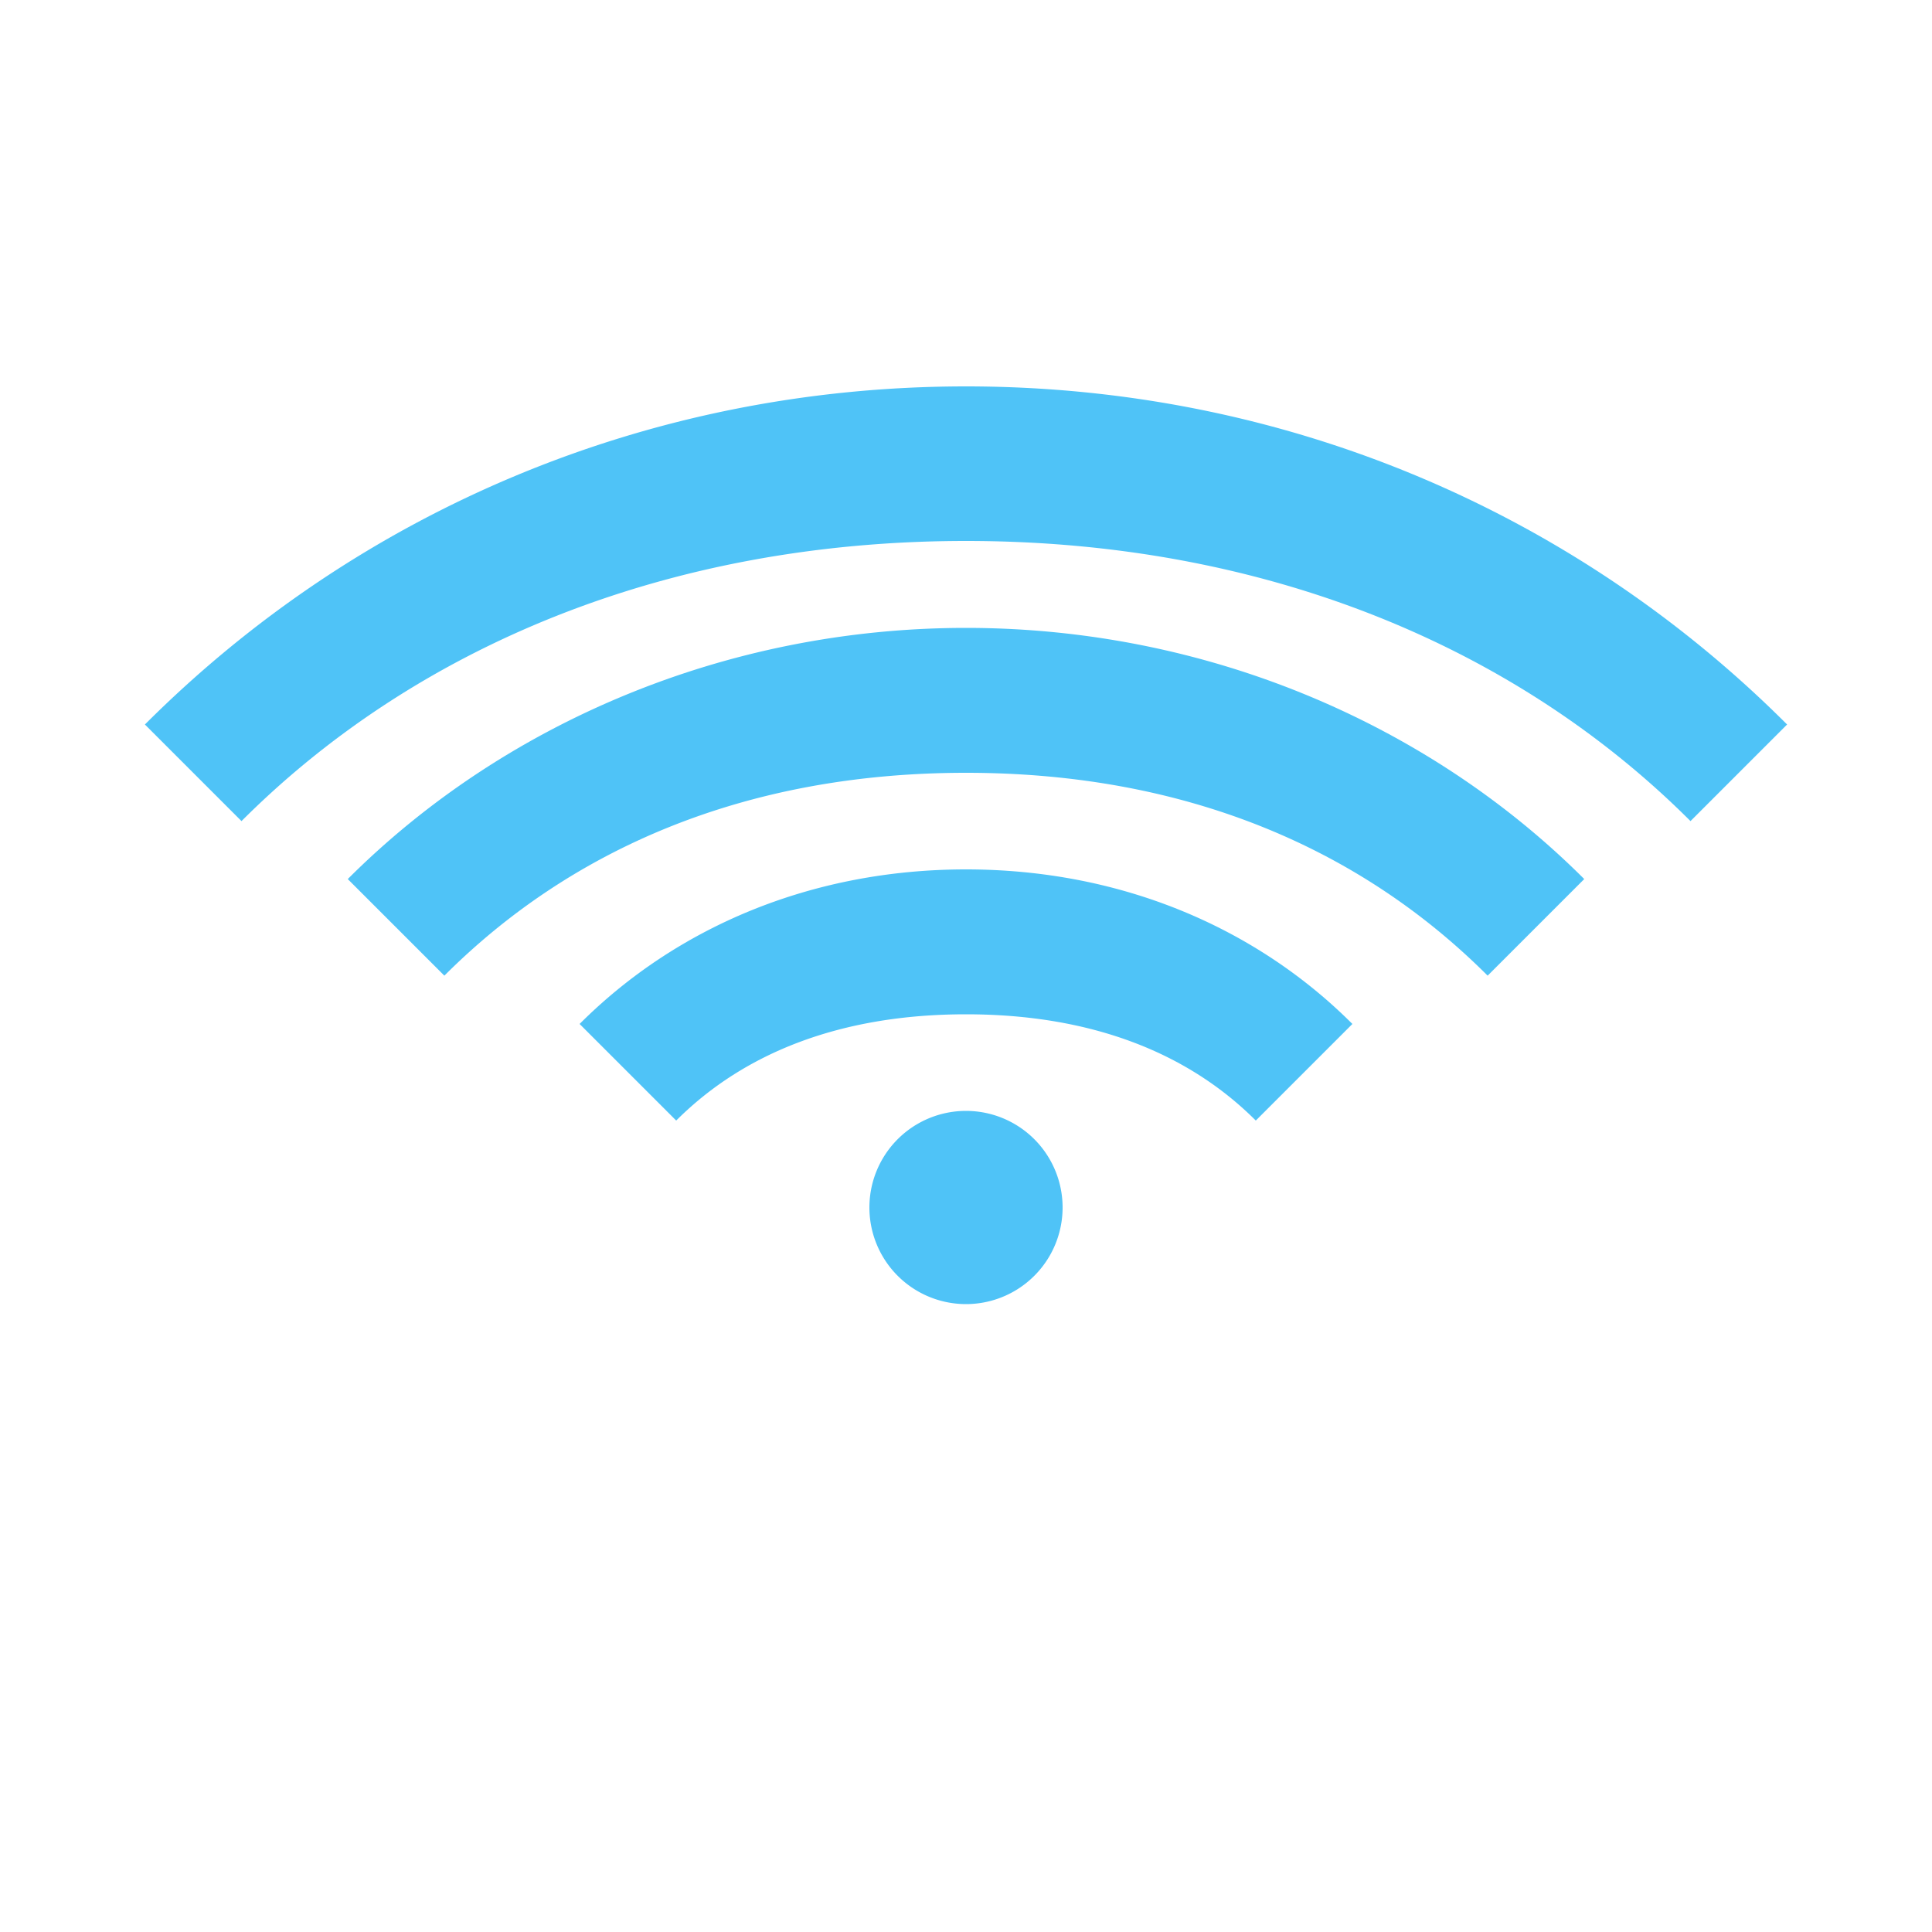
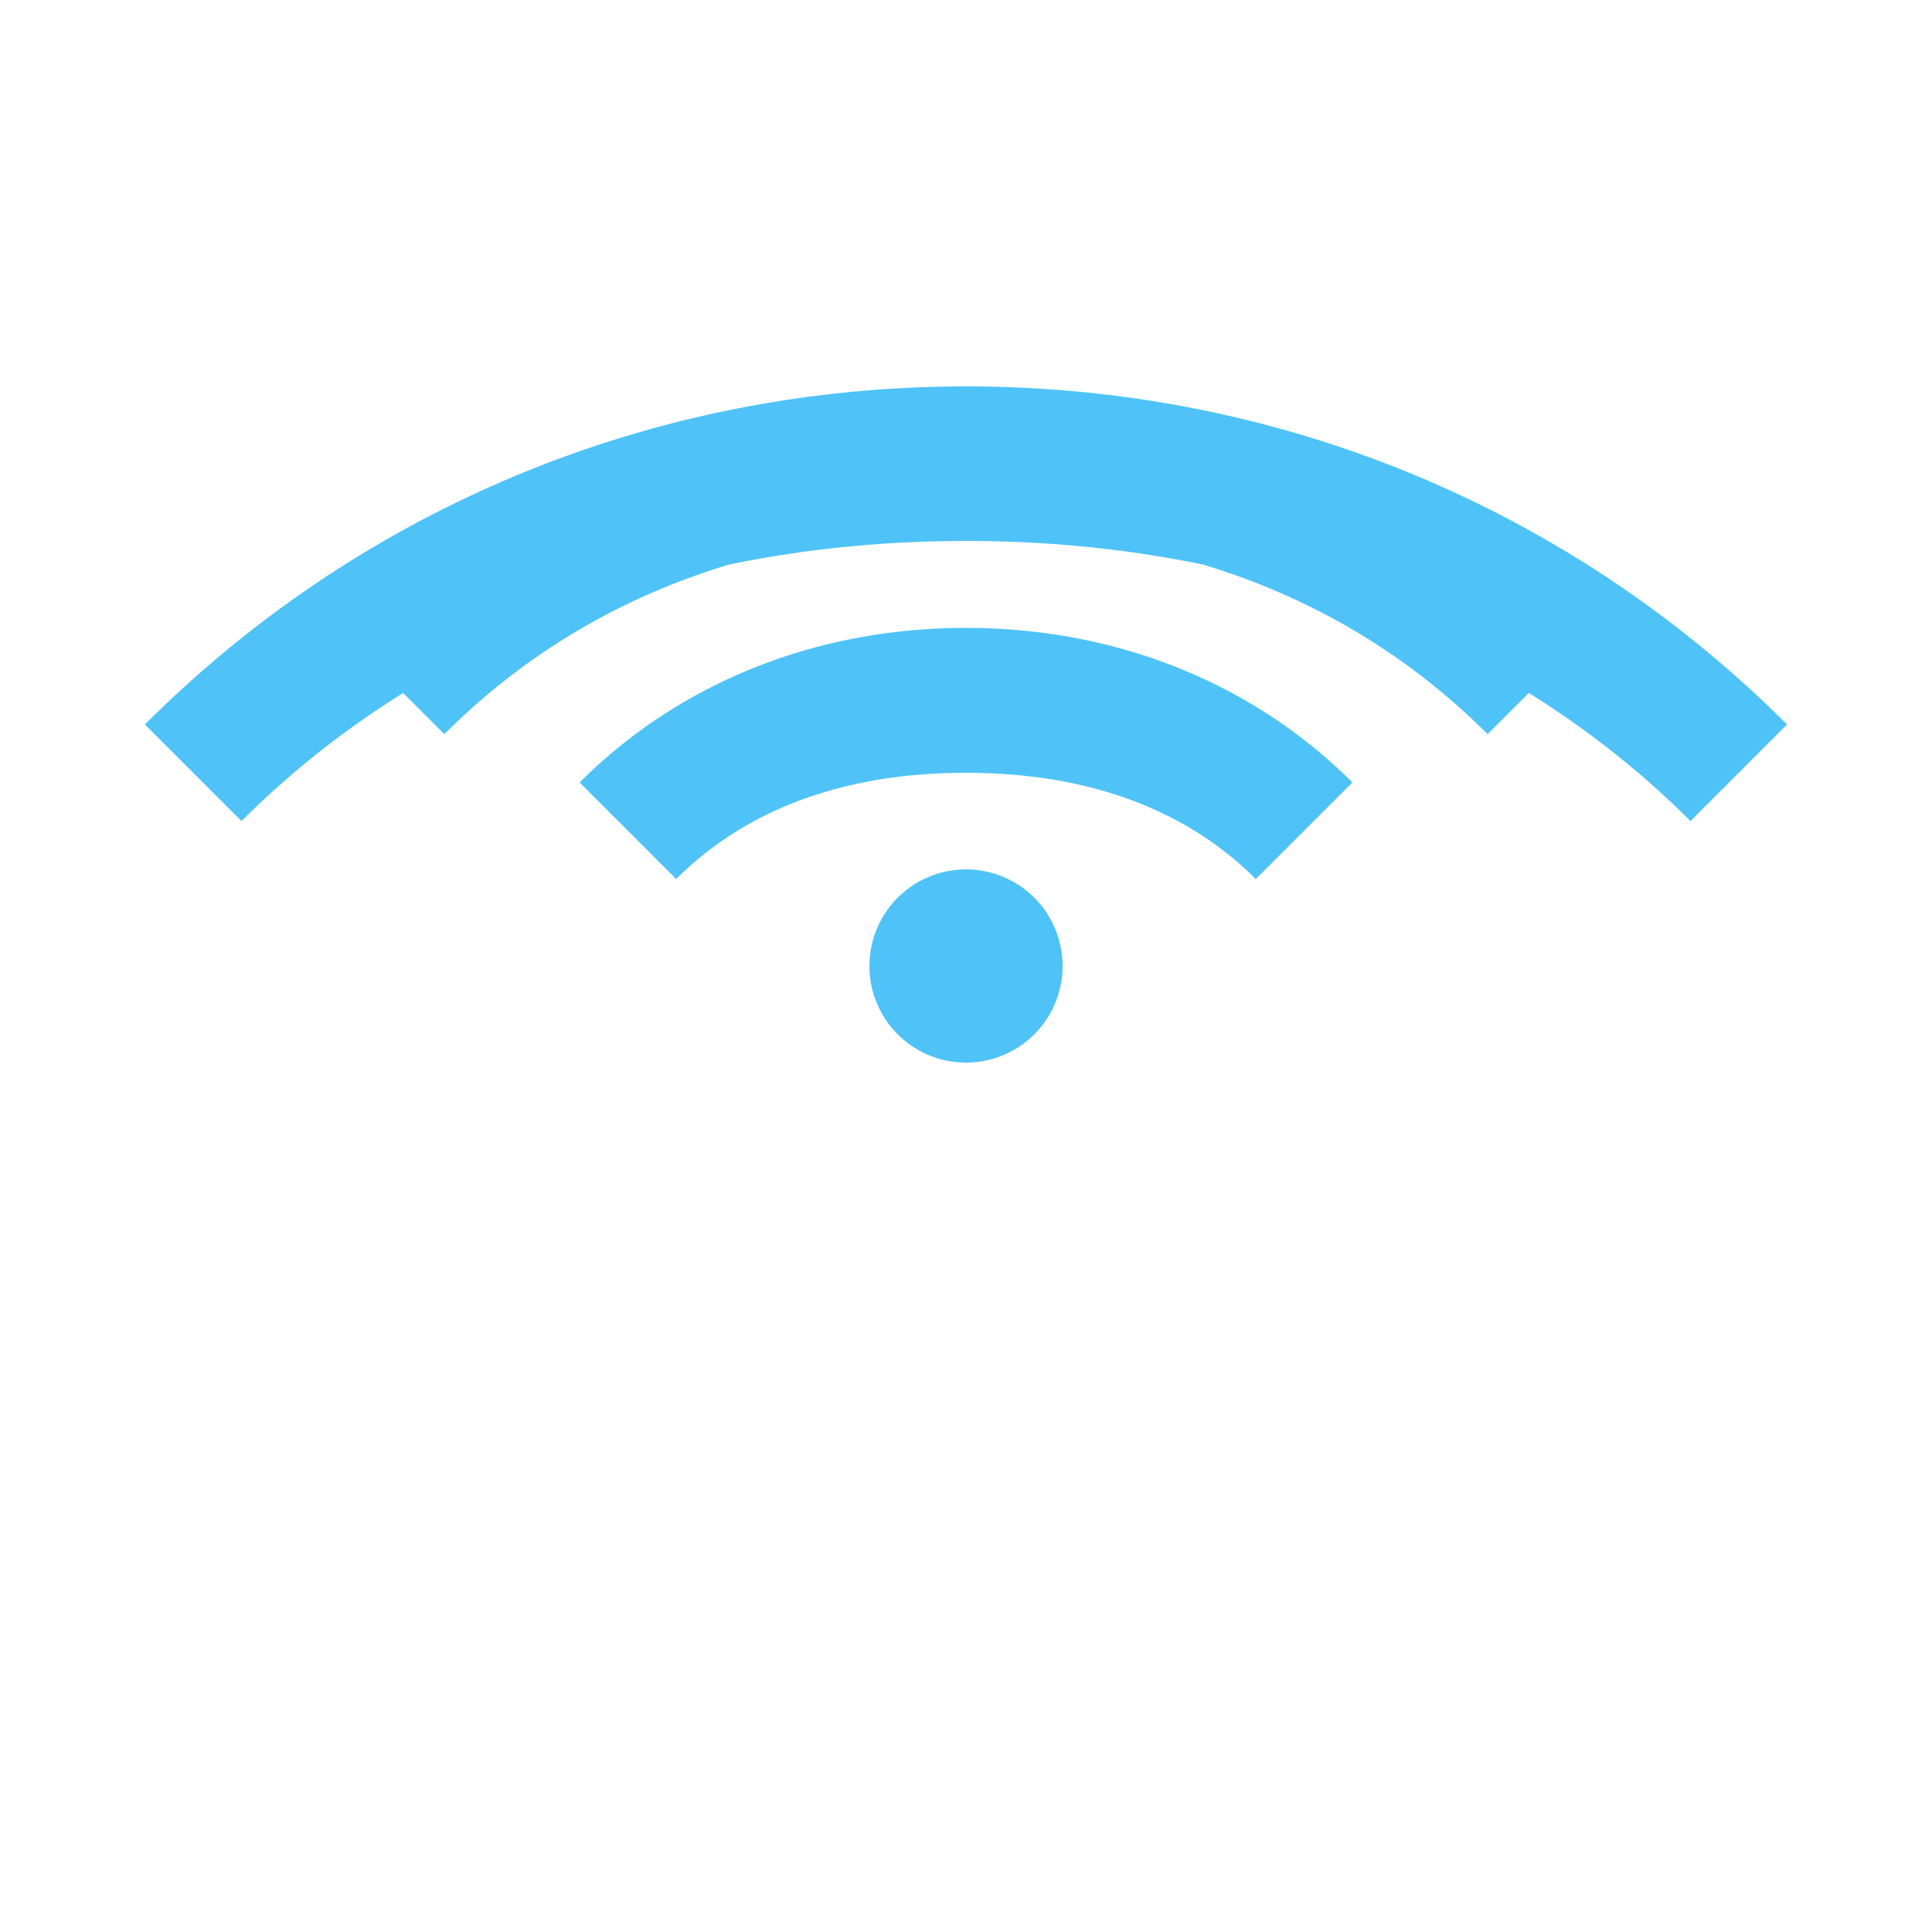
<svg xmlns="http://www.w3.org/2000/svg" width="48" height="48" viewBox="0 0 200 200">
-   <path fill="#4FC3F7" d="M100 40c-33 0-63 13-85 35l10 10c18-18 44-29 75-29s57 11 75 29l10-10c-22-22-52-35-85-35zm0 25c-25 0-48 10-64 26l10 10c13-13 31-21 54-21s41 8 54 21l10-10c-16-16-39-26-64-26zm0 25c-16 0-30 6-40 16l10 10c7-7 17-11 30-11s23 4 30 11l10-10c-10-10-24-16-40-16zm0 25a10 10 0 100 20 10 10 0 000-20z" />
+   <path fill="#4FC3F7" d="M100 40c-33 0-63 13-85 35l10 10c18-18 44-29 75-29s57 11 75 29l10-10c-22-22-52-35-85-35zc-25 0-48 10-64 26l10 10c13-13 31-21 54-21s41 8 54 21l10-10c-16-16-39-26-64-26zm0 25c-16 0-30 6-40 16l10 10c7-7 17-11 30-11s23 4 30 11l10-10c-10-10-24-16-40-16zm0 25a10 10 0 100 20 10 10 0 000-20z" />
</svg>